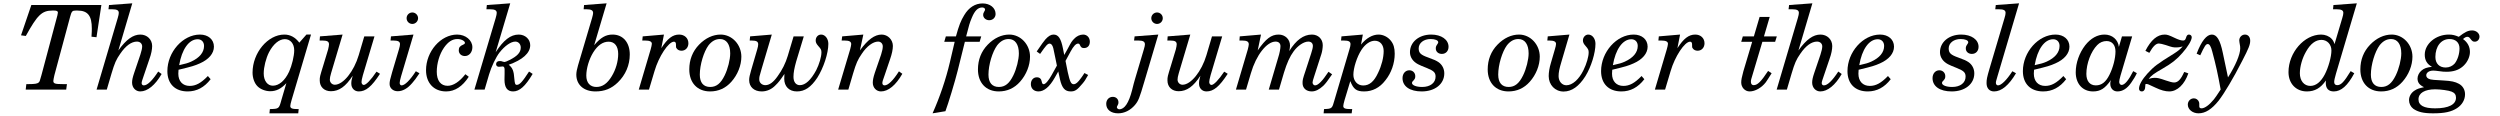
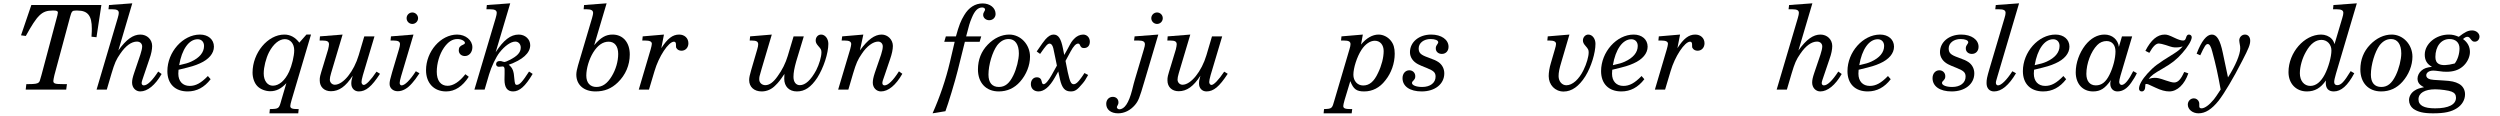
<svg xmlns="http://www.w3.org/2000/svg" width="908px" height="42px" viewBox="0 0 908 42" version="1.1">
  <g id="surface1">
    <path style=" stroke:none;fill-rule:nonzero;fill:rgb(0%,0%,0%);fill-opacity:1;" d="M 35.047 13.52 L 36.82 1.824 L 11.383 1.824 L 7.637 12.828 L 9.375 13.059 C 13.543 5.531 15.164 3.832 19.027 3.832 L 19.645 3.832 C 20.609 3.832 21.031 4.062 21.031 4.566 C 21.031 4.758 20.957 5.145 20.84 5.609 L 15.051 27.301 C 14.434 29.578 14.395 29.617 14.047 29.965 C 13.582 30.391 12.578 30.547 10.496 30.547 L 9.566 30.547 L 9.336 32.551 L 24.043 32.551 L 24.312 30.547 L 22.73 30.547 C 19.992 30.547 19.371 30.352 19.371 29.387 C 19.371 29.117 19.566 28.113 19.758 27.301 L 25.434 6.227 C 26.012 4.062 26.246 3.832 27.559 3.832 L 28.137 3.832 C 31.957 3.832 33.348 5.801 33.348 10.355 C 33.348 11.129 33.348 11.59 33.23 13.328 Z M 35.047 13.52 " />
    <path style=" stroke:none;fill-rule:nonzero;fill:rgb(0%,0%,0%);fill-opacity:1;" d="M 58.699 26.879 L 57.465 25.988 C 55.262 29.348 53.527 31.008 52.215 31.008 C 51.789 31.008 51.441 30.699 51.441 30.199 C 51.441 29.734 51.594 29.27 52.25 27.379 L 54.258 21.473 C 54.953 19.582 55.262 17.922 55.262 16.727 C 55.262 14.332 53.41 12.555 50.977 12.555 C 48.352 12.555 45.883 14.293 42.988 18.309 L 48.043 1.207 L 39.59 1.824 L 39.398 3.367 L 40.75 3.367 C 42.484 3.367 43.141 3.754 43.141 4.68 C 43.141 5.066 43.027 5.684 42.754 6.574 L 35.074 32.551 L 38.781 32.551 L 40.516 26.645 C 41.637 22.941 42.137 21.703 43.684 19.504 C 45.613 16.648 47.734 15.105 49.742 15.105 C 50.863 15.105 51.633 15.836 51.633 16.84 C 51.633 17.574 51.402 18.5 50.977 19.852 L 48.738 26.453 C 48.16 28.152 47.969 29.117 47.969 30.004 C 47.969 31.82 49.242 33.207 50.938 33.207 C 53.562 33.207 56.383 30.93 58.699 26.879 Z M 58.699 26.879 " />
    <path style=" stroke:none;fill-rule:nonzero;fill:rgb(0%,0%,0%);fill-opacity:1;" d="M 76.5 28.77 L 75.5 27.609 C 72.988 30.199 71.098 31.203 68.898 31.203 C 66.348 31.203 64.766 29.504 64.766 26.762 C 64.766 26.453 64.805 25.875 64.844 25.332 C 69.824 24.137 70.672 23.867 72.602 23.016 C 75.844 21.59 77.699 19.391 77.699 16.957 C 77.699 14.332 75.613 12.555 72.641 12.555 C 66.426 12.555 60.789 18.887 60.789 25.836 C 60.789 30.43 63.57 33.207 68.164 33.207 C 71.445 33.207 74.223 31.742 76.5 28.77 Z M 74.109 16.688 C 74.109 19.043 72.449 21.012 69.398 22.398 C 68.164 22.941 67.43 23.133 65.074 23.672 C 66.039 17.922 68.625 14.254 71.793 14.254 C 73.184 14.254 74.109 15.219 74.109 16.688 Z M 74.109 16.688 " />
    <path style=" stroke:none;fill-rule:nonzero;fill:rgb(0%,0%,0%);fill-opacity:1;" d="M 108.324 41.16 L 108.48 39.617 L 108.133 39.617 C 106.086 39.617 105.43 39.348 105.43 38.496 C 105.43 38.148 105.625 37.262 105.895 36.375 L 112.957 12.555 L 111.297 12.555 L 108.711 15.488 C 107.285 13.598 105.469 12.555 103.27 12.555 C 97.246 12.555 91.727 19.195 91.727 26.375 C 91.727 28.344 92.422 30.234 93.504 31.316 C 94.582 32.438 96.473 33.133 98.133 33.133 C 100.336 33.133 102.109 32.242 104.004 30.199 L 102.188 36.375 C 101.34 39.5 101.301 39.539 98.02 39.617 L 97.863 41.16 Z M 105.004 26.027 C 103.5 29.27 101.34 31.125 99.098 31.125 C 97.129 31.125 95.781 29.309 95.781 26.684 C 95.781 24.367 96.59 21.164 97.711 18.965 C 99.293 15.953 101.414 14.215 103.461 14.215 C 105.469 14.215 106.859 15.875 106.859 18.27 C 106.859 20.355 106.008 23.828 105.004 26.027 Z M 105.004 26.027 " />
    <path style=" stroke:none;fill-rule:nonzero;fill:rgb(0%,0%,0%);fill-opacity:1;" d="M 138.016 26.801 L 136.742 26.027 C 134.66 29.117 132.961 30.855 132.109 30.855 C 131.688 30.855 131.301 30.391 131.301 29.812 C 131.301 29.348 131.453 28.539 131.801 27.301 L 136.012 13.211 L 132.305 13.211 L 130.297 20.008 C 128.559 25.914 124.66 30.777 121.609 30.777 C 120.605 30.777 119.797 29.965 119.797 28.922 C 119.797 28.422 119.914 27.648 120.262 26.531 L 124.43 12.555 L 116.207 13.211 L 116.09 14.719 L 117.133 14.719 C 118.871 14.719 119.488 15.105 119.488 16.109 C 119.488 16.453 119.371 17.148 119.18 17.922 L 117.441 23.672 C 116.129 27.922 116.129 27.922 116.129 29.234 C 116.129 31.586 117.789 33.133 120.184 33.133 C 123.156 33.133 125.586 31.395 128.098 27.496 C 127.672 28.961 127.594 29.578 127.594 30.391 C 127.594 32.012 128.715 33.207 130.297 33.207 C 132.883 33.207 134.969 31.473 138.016 26.801 Z M 138.016 26.801 " />
    <path style=" stroke:none;fill-rule:nonzero;fill:rgb(0%,0%,0%);fill-opacity:1;" d="M 152.348 26.609 L 151.035 25.875 C 148.91 29.156 147.02 31.008 145.859 31.008 C 145.438 31.008 145.168 30.621 145.168 30.121 C 145.168 29.695 145.32 28.922 145.668 27.727 L 150.184 12.555 L 142 13.211 L 141.848 14.719 L 142.852 14.719 C 144.586 14.719 145.281 15.105 145.281 16.031 C 145.281 16.418 145.168 16.996 144.895 17.922 L 142.426 26.223 C 141.652 28.887 141.5 29.578 141.5 30.508 C 141.5 32.012 142.773 33.133 144.434 33.133 C 146.246 33.133 147.984 32.168 149.684 30.199 C 150.453 29.348 151.148 28.422 152.348 26.609 Z M 151.844 6.609 C 151.844 5.453 150.879 4.527 149.762 4.527 C 148.602 4.527 147.676 5.453 147.676 6.609 C 147.676 7.77 148.602 8.695 149.762 8.695 C 150.879 8.695 151.844 7.77 151.844 6.609 Z M 151.844 6.609 " />
    <path style=" stroke:none;fill-rule:nonzero;fill:rgb(0%,0%,0%);fill-opacity:1;" d="M 170.254 27.883 L 169.02 26.953 C 166.895 29.695 164.617 31.164 162.57 31.164 C 160.062 31.164 158.633 29.27 158.633 26.066 C 158.633 23.055 159.598 19.699 161.258 17.305 C 162.766 15.18 164.27 14.176 166.16 14.176 C 167.512 14.176 168.863 14.871 168.863 15.566 C 168.863 15.836 168.672 16.031 168.207 16.223 C 167.051 16.727 166.625 17.227 166.625 18.27 C 166.625 19.504 167.551 20.355 168.863 20.355 C 170.41 20.355 171.566 18.965 171.566 17.148 C 171.566 14.602 169.098 12.555 166.047 12.555 C 160.062 12.555 154.734 18.695 154.734 25.488 C 154.734 30.16 157.594 33.207 162.031 33.207 C 165.234 33.207 167.977 31.395 170.254 27.883 Z M 170.254 27.883 " />
    <path style=" stroke:none;fill-rule:nonzero;fill:rgb(0%,0%,0%);fill-opacity:1;" d="M 193.461 26.84 L 192.148 25.988 C 189.715 29.734 188.75 30.816 187.707 30.816 C 187.129 30.816 186.977 30.43 186.82 28.73 C 186.629 25.758 186.164 24.641 184.773 23.52 C 189.793 21.742 192.574 19.273 192.574 16.418 C 192.574 14.254 190.758 12.555 188.402 12.555 C 185.469 12.555 182.922 14.523 180.027 18.965 L 185.316 1.207 L 176.824 1.824 L 176.668 3.367 L 177.98 3.367 C 179.719 3.367 180.414 3.754 180.414 4.68 C 180.414 5.105 180.297 5.609 180.027 6.574 L 172.305 32.551 L 176.012 32.551 L 177.633 27.031 C 178.48 24.176 180.105 20.777 181.453 19.043 C 183.348 16.648 185.547 15.105 187.168 15.105 C 188.289 15.105 189.137 16.031 189.137 17.266 C 189.137 19.043 187.902 20.391 185.008 21.82 C 184.078 22.285 183.5 22.516 183.23 22.516 C 183.23 22.516 182.922 22.477 182.652 22.398 C 182.383 22.246 181.84 22.168 181.531 22.168 C 180.645 22.168 180.18 22.594 180.18 23.328 C 180.18 23.828 180.605 24.254 181.145 24.254 C 181.145 24.254 181.418 24.254 181.727 24.215 C 182.496 24.137 182.574 24.137 182.574 24.137 C 183.039 24.137 183.27 24.523 183.27 25.297 L 183.27 26.84 L 183.23 28.922 C 183.23 31.781 184.234 33.207 186.355 33.207 C 188.711 33.207 190.836 31.277 193.461 26.84 Z M 193.461 26.84 " />
    <path style=" stroke:none;fill-rule:nonzero;fill:rgb(0%,0%,0%);fill-opacity:1;" d="M 228.734 19.773 C 228.734 15.414 226.266 12.555 222.48 12.555 C 220.012 12.555 218.156 13.637 215.805 16.418 L 220.32 1.207 L 212.137 1.824 L 211.98 3.367 L 212.984 3.367 C 214.723 3.367 215.418 3.754 215.418 4.719 C 215.418 5.066 215.301 5.609 215.031 6.574 L 209.938 23.75 C 209.551 25.062 209.316 26.262 209.316 27.109 C 209.316 30.816 212.059 33.207 216.266 33.207 C 219.586 33.207 222.094 32.168 224.41 29.926 C 227.191 27.227 228.734 23.672 228.734 19.773 Z M 224.527 19.582 C 224.527 22.285 223.68 25.219 222.211 27.648 C 220.59 30.352 218.812 31.586 216.613 31.586 C 214.297 31.586 212.945 30.043 212.945 27.457 C 212.945 24.871 213.949 21.473 215.457 19.043 C 217.078 16.453 218.93 15.141 221.055 15.141 C 223.254 15.141 224.527 16.801 224.527 19.582 Z M 224.527 19.582 " />
    <path style=" stroke:none;fill-rule:nonzero;fill:rgb(0%,0%,0%);fill-opacity:1;" d="M 250.027 15.723 C 250.027 13.867 248.637 12.555 246.668 12.555 C 244.277 12.555 242.422 14.023 240.184 17.496 L 241.148 12.555 L 233.43 13.211 L 233.273 14.719 L 234.277 14.719 C 236.016 14.719 236.75 15.105 236.75 15.914 C 236.75 16.223 236.555 17.148 236.324 17.922 L 232 32.551 L 235.707 32.551 L 237.715 25.836 C 239.258 20.508 242.809 15.141 244.777 15.141 C 245.281 15.141 245.512 15.488 245.512 16.145 C 245.512 17.109 245.512 17.227 245.703 17.496 C 246.051 18.078 246.707 18.422 247.52 18.422 C 248.984 18.422 250.027 17.266 250.027 15.723 Z M 250.027 15.723 " />
-     <path style=" stroke:none;fill-rule:nonzero;fill:rgb(0%,0%,0%);fill-opacity:1;" d="M 269.262 20.586 C 269.262 16.184 265.867 12.555 261.734 12.555 C 258.957 12.555 256.215 13.828 253.898 16.223 C 251.543 18.656 250.348 21.703 250.348 25.219 C 250.348 30.082 253.281 33.207 257.914 33.207 C 260.965 33.207 263.59 32.012 265.633 29.695 C 267.914 27.148 269.262 23.75 269.262 20.586 Z M 263.203 27.379 C 261.773 30.312 260.191 31.586 257.953 31.586 C 255.48 31.586 254.168 30.004 254.168 27.109 C 254.168 23.559 255.598 18.809 257.336 16.453 C 258.531 14.949 259.883 14.176 261.504 14.176 C 263.859 14.176 265.211 16.145 265.211 19.391 C 265.211 21.629 264.359 25.023 263.203 27.379 Z M 263.203 27.379 " />
    <path style=" stroke:none;fill-rule:nonzero;fill:rgb(0%,0%,0%);fill-opacity:1;" d="M 300.855 15.914 C 300.855 14.062 299.695 12.555 298.23 12.555 C 297.109 12.555 296.262 13.484 296.262 14.68 C 296.262 15.414 296.492 15.875 297.148 16.648 C 298.191 17.805 298.344 18.113 298.344 19.043 C 298.344 20.625 297.535 23.363 296.453 25.488 C 294.523 29.078 292.516 30.93 290.508 30.93 C 289.082 30.93 288.191 29.773 288.191 27.922 C 288.191 26.375 288.5 24.754 289.156 22.398 L 291.938 13.211 L 288.23 13.211 L 286.109 20.316 C 285.336 22.902 284.102 25.41 282.402 27.727 C 280.859 29.926 279.43 30.93 277.965 30.93 C 276.727 30.93 275.762 30.043 275.762 28.887 C 275.762 27.957 275.762 27.883 276.613 25.023 L 280.316 12.555 L 272.441 13.211 L 272.289 14.719 L 272.984 14.719 C 274.758 14.719 275.375 15.105 275.375 16.109 C 275.375 16.453 275.262 17.227 275.027 17.922 L 272.828 25.449 C 272.328 27.109 272.094 28.23 272.094 29.078 C 272.094 31.586 273.91 33.207 276.652 33.207 C 278.504 33.207 280.277 32.438 281.668 30.969 C 282.75 29.926 283.367 29.156 284.91 26.84 C 284.871 27.535 284.836 28.113 284.836 28.613 C 284.836 31.395 286.609 33.207 289.43 33.207 C 292.324 33.207 294.562 31.664 296.84 28.23 C 299.117 24.641 300.855 19.391 300.855 15.914 Z M 300.855 15.914 " />
    <path style=" stroke:none;fill-rule:nonzero;fill:rgb(0%,0%,0%);fill-opacity:1;" d="M 327.73 26.801 L 326.496 25.914 C 324.371 29.27 322.559 31.008 321.246 31.008 C 320.82 31.008 320.473 30.699 320.473 30.199 C 320.473 29.734 320.59 29.234 321.281 27.379 L 323.289 21.473 C 323.945 19.582 324.293 17.922 324.293 16.688 C 324.293 14.449 322.48 12.555 320.203 12.555 C 317.691 12.555 315.184 14.371 312.328 18.309 L 313.562 12.555 L 305.879 13.211 L 305.688 14.719 L 306.73 14.719 C 308.465 14.719 309.16 15.105 309.16 16.031 C 309.16 16.418 309.008 16.996 308.777 17.922 L 304.414 32.551 L 308.121 32.551 L 309.855 26.645 C 310.977 22.941 311.477 21.742 313.023 19.504 C 314.836 16.766 317.113 15.105 318.93 15.105 C 319.934 15.105 320.625 15.875 320.625 16.84 C 320.625 17.574 320.434 18.5 320.008 19.852 L 317.73 26.453 C 317.191 28.113 316.996 29.117 316.996 30.043 C 316.996 31.82 318.273 33.207 319.969 33.207 C 322.633 33.207 325.375 30.93 327.73 26.801 Z M 327.73 26.801 " />
    <path style=" stroke:none;fill-rule:nonzero;fill:rgb(0%,0%,0%);fill-opacity:1;" d="M 361.598 5.066 C 361.598 2.867 359.594 1.246 356.891 1.246 C 354.188 1.246 351.871 2.711 350.211 5.492 C 348.977 7.5 348.281 9.273 347.199 13.211 L 343.531 13.211 L 342.953 15.18 L 346.738 15.18 L 345 22.594 C 343.531 28.848 341.332 35.293 338.707 41.16 L 343.379 40.391 C 344.383 37.727 346.852 29.617 347.816 25.719 L 350.441 15.18 L 355.809 15.18 L 356.387 13.211 L 350.906 13.211 C 351.949 9.16 352.141 8.387 352.992 6.379 C 354.031 3.871 355.191 2.711 356.734 2.711 C 357.312 2.711 357.777 3.02 357.777 3.445 C 357.777 3.641 357.738 3.793 357.469 4.219 C 357.16 4.68 357.082 5.027 357.082 5.414 C 357.082 6.457 358.047 7.344 359.281 7.344 C 360.633 7.344 361.598 6.34 361.598 5.066 Z M 361.598 5.066 " />
    <path style=" stroke:none;fill-rule:nonzero;fill:rgb(0%,0%,0%);fill-opacity:1;" d="M 374.105 20.586 C 374.105 16.184 370.707 12.555 366.578 12.555 C 363.797 12.555 361.059 13.828 358.742 16.223 C 356.387 18.656 355.191 21.703 355.191 25.219 C 355.191 30.082 358.125 33.207 362.754 33.207 C 365.805 33.207 368.43 32.012 370.477 29.695 C 372.754 27.148 374.105 23.75 374.105 20.586 Z M 368.043 27.379 C 366.617 30.312 365.035 31.586 362.793 31.586 C 360.324 31.586 359.012 30.004 359.012 27.109 C 359.012 23.559 360.441 18.809 362.176 16.453 C 363.375 14.949 364.723 14.176 366.348 14.176 C 368.699 14.176 370.051 16.145 370.051 19.391 C 370.051 21.629 369.203 25.023 368.043 27.379 Z M 368.043 27.379 " />
    <path style=" stroke:none;fill-rule:nonzero;fill:rgb(0%,0%,0%);fill-opacity:1;" d="M 395.215 27.227 L 393.863 26.531 C 393.441 27.188 393.324 27.418 392.668 28.305 C 391.473 29.965 390.738 30.582 389.965 30.582 C 389 30.582 388.578 29.656 387.805 26.184 L 386.992 22.129 L 388.848 18.695 C 389.891 16.766 390.777 15.836 391.547 15.836 C 391.895 15.836 392.09 15.992 392.242 16.379 C 392.629 17.227 392.938 17.457 393.711 17.457 C 395.023 17.457 395.832 16.57 395.832 15.141 C 395.832 13.676 394.828 12.555 393.402 12.555 C 392.242 12.555 390.969 13.137 390.082 14.141 C 389.234 15.066 389.195 15.066 387.766 17.766 L 386.531 19.969 L 386.066 17.613 C 385.332 13.945 384.406 12.555 382.633 12.555 C 381.703 12.555 380.777 13.098 379.699 14.293 C 379.043 15.066 378.422 15.914 376.531 18.695 L 377.766 19.582 C 379.93 16.453 380.508 15.836 381.242 15.836 C 381.551 15.836 381.977 16.145 382.129 16.453 C 382.516 17.148 382.516 17.148 383.363 21.359 L 383.867 23.828 L 381.977 27.227 C 380.777 29.387 379.699 30.582 379.043 30.582 C 378.734 30.582 378.461 30.312 378.387 29.734 C 378.191 28.613 377.613 28.074 376.57 28.074 C 375.297 28.074 374.41 29.117 374.41 30.547 C 374.41 32.129 375.488 33.207 377.188 33.207 C 379.234 33.207 381.242 31.473 383.055 28.266 L 384.367 25.953 L 384.984 28.809 C 385.719 32.012 386.801 33.207 388.887 33.207 C 390.469 33.207 391.238 32.668 393.207 30.312 C 393.98 29.387 394.098 29.195 395.215 27.227 Z M 395.215 27.227 " />
    <path style=" stroke:none;fill-rule:nonzero;fill:rgb(0%,0%,0%);fill-opacity:1;" d="M 420.699 12.555 L 412.09 13.211 L 411.895 14.719 L 413.402 14.719 C 415.137 14.719 415.832 15.105 415.832 16.109 C 415.832 16.418 415.758 16.957 415.449 17.922 L 412.203 28.848 C 412.012 29.465 411.586 31.008 411.164 32.785 C 409.965 37.418 408.422 39.695 406.531 39.695 C 406.066 39.695 405.641 39.309 405.641 38.922 C 405.641 38.766 405.758 38.535 405.875 38.344 C 406.184 37.801 406.223 37.609 406.223 37.184 C 406.223 35.988 405.371 35.176 404.176 35.176 C 402.746 35.176 401.781 36.258 401.781 37.727 C 401.781 39.809 403.48 41.16 406.105 41.16 C 408.383 41.16 410.543 40.078 412.203 38.148 C 413.48 36.605 413.824 35.758 415.641 29.578 Z M 422.32 6.609 C 422.32 5.453 421.391 4.527 420.234 4.527 C 419.113 4.527 418.148 5.453 418.148 6.609 C 418.148 7.77 419.113 8.695 420.234 8.695 C 421.391 8.695 422.32 7.77 422.32 6.609 Z M 422.32 6.609 " />
    <path style=" stroke:none;fill-rule:nonzero;fill:rgb(0%,0%,0%);fill-opacity:1;" d="M 445.906 26.801 L 444.633 26.027 C 442.551 29.117 440.852 30.855 440 30.855 C 439.578 30.855 439.191 30.391 439.191 29.812 C 439.191 29.348 439.344 28.539 439.691 27.301 L 443.898 13.211 L 440.195 13.211 L 438.188 20.008 C 436.449 25.914 432.551 30.777 429.5 30.777 C 428.496 30.777 427.688 29.965 427.688 28.922 C 427.688 28.422 427.801 27.648 428.148 26.531 L 432.32 12.555 L 424.098 13.211 L 423.98 14.719 L 425.023 14.719 C 426.762 14.719 427.379 15.105 427.379 16.109 C 427.379 16.453 427.262 17.148 427.07 17.922 L 425.332 23.672 C 424.02 27.922 424.02 27.922 424.02 29.234 C 424.02 31.586 425.68 33.133 428.074 33.133 C 431.047 33.133 433.477 31.395 435.988 27.496 C 435.562 28.961 435.484 29.578 435.484 30.391 C 435.484 32.012 436.605 33.207 438.188 33.207 C 440.773 33.207 442.859 31.473 445.906 26.801 Z M 445.906 26.801 " />
-     <path style=" stroke:none;fill-rule:nonzero;fill:rgb(0%,0%,0%);fill-opacity:1;" d="M 483.824 26.992 L 482.512 26.066 C 480.273 29.465 478.727 31.008 477.609 31.008 C 477.145 31.008 476.719 30.508 476.719 29.965 C 476.719 29.578 476.875 29.117 477.262 27.883 L 479.926 19.621 C 480.234 18.695 480.426 17.305 480.426 16.418 C 480.426 14.176 478.766 12.555 476.488 12.555 C 473.438 12.555 470.738 14.562 468.266 18.539 C 468.422 17.766 468.535 17.035 468.535 16.531 C 468.535 14.254 466.723 12.555 464.406 12.555 C 461.703 12.555 459.773 14.062 456.801 18.309 L 457.996 12.555 L 450.277 13.211 L 450.16 14.719 L 451.164 14.719 C 452.863 14.719 453.559 15.105 453.559 16.109 C 453.559 16.453 453.402 17.148 453.211 17.922 L 448.887 32.551 L 452.555 32.551 L 454.332 26.57 C 456.223 20.047 460.082 15.105 463.285 15.105 C 464.406 15.105 465.062 15.723 465.062 16.766 C 465.062 17.613 464.754 19.391 464.211 21.012 L 460.816 32.551 L 464.523 32.551 L 466.336 26.375 C 467.418 22.863 468.496 20.469 469.848 18.656 C 471.355 16.57 473.555 15.105 475.176 15.105 C 476.219 15.105 476.836 15.723 476.836 16.688 C 476.836 17.266 476.605 18.23 476.219 19.391 L 474.25 25.449 C 473.129 28.77 473.09 29.039 473.09 30.199 C 473.09 32.012 474.441 33.207 476.41 33.207 C 477.801 33.207 479.152 32.516 480.617 31.164 C 481.469 30.312 482.047 29.578 483.824 26.992 Z M 483.824 26.992 " />
    <path style=" stroke:none;fill-rule:nonzero;fill:rgb(0%,0%,0%);fill-opacity:1;" d="M 506.562 19.504 C 506.562 17.422 506.137 15.992 505.133 14.758 C 504.051 13.406 502.355 12.555 500.695 12.555 C 498.492 12.555 496.254 13.828 494.324 16.184 L 494.98 12.555 L 487.223 13.211 L 487.066 14.719 L 488.07 14.719 C 489.848 14.719 490.504 15.105 490.504 16.031 C 490.504 16.453 490.387 17.109 490.117 17.922 L 484.676 36.375 C 483.824 39.461 483.785 39.5 480.891 39.617 L 480.738 41.16 L 490.926 41.16 L 491.121 39.617 L 490.582 39.617 C 488.535 39.617 487.879 39.348 487.879 38.496 C 487.879 38.148 488.031 37.453 488.34 36.375 L 490.426 29.465 C 491.582 32.398 492.664 33.207 495.484 33.207 C 498.457 33.207 501.117 31.859 503.125 29.234 C 505.328 26.531 506.562 22.98 506.562 19.504 Z M 500.539 26.414 C 499.074 29.617 497.375 31.047 495.098 31.047 C 493.012 31.047 491.547 29.387 491.547 27.148 C 491.547 24.676 492.859 20.586 494.48 18.113 C 495.867 15.992 497.645 14.797 499.344 14.797 C 501.273 14.797 502.547 16.301 502.547 18.539 C 502.547 20.895 501.812 23.789 500.539 26.414 Z M 500.539 26.414 " />
    <path style=" stroke:none;fill-rule:nonzero;fill:rgb(0%,0%,0%);fill-opacity:1;" d="M 524.566 26.645 C 524.566 24.984 523.797 23.48 522.445 22.555 C 521.516 21.977 521.094 21.742 518.738 20.895 C 515.996 19.93 515.266 19.234 515.266 17.574 C 515.266 15.605 517.117 14.176 519.586 14.176 C 521.207 14.176 522.367 14.641 522.367 15.336 C 522.367 15.488 522.289 15.723 522.137 15.914 C 521.555 16.766 521.48 16.996 521.48 17.613 C 521.48 18.77 522.406 19.582 523.68 19.582 C 525.145 19.582 526.109 18.5 526.109 16.996 C 526.109 14.371 523.484 12.555 519.82 12.555 C 515.34 12.555 512.098 15.297 512.098 18.965 C 512.098 20.777 513.18 22.359 515.031 23.328 C 515.727 23.672 516.613 24.098 518.352 24.754 C 520.785 25.758 521.402 26.375 521.402 27.844 C 521.402 30.082 519.473 31.586 516.539 31.586 C 514.375 31.586 512.832 30.969 512.832 30.121 C 512.832 29.926 512.949 29.617 513.141 29.504 C 513.914 28.652 514.027 28.422 514.027 27.648 C 514.027 26.453 513.102 25.527 511.867 25.527 C 510.438 25.527 509.395 26.723 509.395 28.383 C 509.395 31.355 512.059 33.207 516.344 33.207 C 521.207 33.207 524.566 30.508 524.566 26.645 Z M 524.566 26.645 " />
-     <path style=" stroke:none;fill-rule:nonzero;fill:rgb(0%,0%,0%);fill-opacity:1;" d="M 559.246 20.586 C 559.246 16.184 555.852 12.555 551.719 12.555 C 548.941 12.555 546.199 13.828 543.883 16.223 C 541.527 18.656 540.332 21.703 540.332 25.219 C 540.332 30.082 543.266 33.207 547.898 33.207 C 550.949 33.207 553.574 32.012 555.617 29.695 C 557.895 27.148 559.246 23.75 559.246 20.586 Z M 553.188 27.379 C 551.758 30.312 550.176 31.586 547.938 31.586 C 545.465 31.586 544.152 30.004 544.152 27.109 C 544.152 23.559 545.582 18.809 547.32 16.453 C 548.516 14.949 549.867 14.176 551.488 14.176 C 553.844 14.176 555.195 16.145 555.195 19.391 C 555.195 21.629 554.344 25.023 553.188 27.379 Z M 553.188 27.379 " />
    <path style=" stroke:none;fill-rule:nonzero;fill:rgb(0%,0%,0%);fill-opacity:1;" d="M 579.473 15.914 C 579.473 14.062 578.355 12.555 576.848 12.555 C 575.809 12.555 574.918 13.52 574.918 14.68 C 574.918 15.375 575.188 15.914 575.844 16.648 C 576.848 17.805 577.004 18.113 577.004 19.078 C 577.004 20.508 576.27 23.133 575.152 25.41 C 573.492 28.848 571.098 30.969 568.898 30.969 C 567.312 30.969 566.078 29.543 566.078 27.648 C 566.078 26.297 566.348 24.949 567.121 22.398 L 570.016 12.555 L 562.141 13.211 L 561.988 14.719 L 562.719 14.719 C 564.379 14.719 565.152 15.105 565.152 15.953 C 565.152 16.262 564.996 17.148 564.727 17.922 L 563.301 22.824 C 562.758 24.562 562.488 26.336 562.488 27.648 C 562.488 30.816 564.805 33.246 567.895 33.246 C 570.867 33.246 573.492 31.355 575.809 27.688 C 577.93 24.254 579.473 19.234 579.473 15.914 Z M 579.473 15.914 " />
    <path style=" stroke:none;fill-rule:nonzero;fill:rgb(0%,0%,0%);fill-opacity:1;" d="M 597.223 28.77 L 596.219 27.609 C 593.711 30.199 591.82 31.203 589.617 31.203 C 587.07 31.203 585.488 29.504 585.488 26.762 C 585.488 26.453 585.527 25.875 585.566 25.332 C 590.543 24.137 591.395 23.867 593.324 23.016 C 596.566 21.59 598.418 19.391 598.418 16.957 C 598.418 14.332 596.336 12.555 593.363 12.555 C 587.148 12.555 581.512 18.887 581.512 25.836 C 581.512 30.43 584.293 33.207 588.887 33.207 C 592.168 33.207 594.945 31.742 597.223 28.77 Z M 594.828 16.688 C 594.828 19.043 593.168 21.012 590.121 22.398 C 588.887 22.941 588.152 23.133 585.797 23.672 C 586.762 17.922 589.348 14.254 592.512 14.254 C 593.902 14.254 594.828 15.219 594.828 16.688 Z M 594.828 16.688 " />
    <path style=" stroke:none;fill-rule:nonzero;fill:rgb(0%,0%,0%);fill-opacity:1;" d="M 619.078 15.723 C 619.078 13.867 617.691 12.555 615.723 12.555 C 613.328 12.555 611.477 14.023 609.234 17.496 L 610.203 12.555 L 602.48 13.211 L 602.328 14.719 L 603.328 14.719 C 605.066 14.719 605.801 15.105 605.801 15.914 C 605.801 16.223 605.609 17.148 605.375 17.922 L 601.051 32.551 L 604.758 32.551 L 606.766 25.836 C 608.309 20.508 611.859 15.141 613.828 15.141 C 614.332 15.141 614.562 15.488 614.562 16.145 C 614.562 17.109 614.562 17.227 614.758 17.496 C 615.105 18.078 615.762 18.422 616.57 18.422 C 618.039 18.422 619.078 17.266 619.078 15.723 Z M 619.078 15.723 " />
-     <path style=" stroke:none;fill-rule:nonzero;fill:rgb(0%,0%,0%);fill-opacity:1;" d="M 643.453 26.609 L 642.18 25.758 C 639.555 29.734 638.32 30.93 636.891 30.93 C 636.312 30.93 635.926 30.469 635.926 29.734 C 635.926 29.387 635.965 29.117 636.043 28.77 L 640.094 15.18 L 644.727 15.18 L 645.344 13.211 L 640.676 13.211 L 642.758 6.148 L 639.09 6.148 L 637.008 13.211 L 632.992 13.211 L 632.414 15.18 L 636.391 15.18 L 633.184 25.914 C 632.605 28.035 632.414 29.039 632.414 29.965 C 632.414 31.742 633.766 33.207 635.461 33.207 C 637.469 33.207 639.824 31.859 641.332 29.891 C 641.91 29.078 642.332 28.383 643.453 26.609 Z M 643.453 26.609 " />
    <path style=" stroke:none;fill-rule:nonzero;fill:rgb(0%,0%,0%);fill-opacity:1;" d="M 668.906 26.879 L 667.672 25.988 C 665.473 29.348 663.734 31.008 662.422 31.008 C 661.996 31.008 661.648 30.699 661.648 30.199 C 661.648 29.734 661.805 29.27 662.461 27.379 L 664.469 21.473 C 665.164 19.582 665.473 17.922 665.473 16.727 C 665.473 14.332 663.617 12.555 661.188 12.555 C 658.562 12.555 656.09 14.293 653.195 18.309 L 658.254 1.207 L 649.801 1.824 L 649.605 3.367 L 650.957 3.367 C 652.695 3.367 653.352 3.754 653.352 4.68 C 653.352 5.066 653.234 5.684 652.965 6.574 L 645.281 32.551 L 648.988 32.551 L 650.727 26.645 C 651.844 22.941 652.348 21.703 653.891 19.504 C 655.82 16.648 657.945 15.105 659.953 15.105 C 661.07 15.105 661.844 15.836 661.844 16.84 C 661.844 17.574 661.613 18.5 661.188 19.852 L 658.949 26.453 C 658.367 28.152 658.176 29.117 658.176 30.004 C 658.176 31.82 659.449 33.207 661.148 33.207 C 663.773 33.207 666.59 30.93 668.906 26.879 Z M 668.906 26.879 " />
    <path style=" stroke:none;fill-rule:nonzero;fill:rgb(0%,0%,0%);fill-opacity:1;" d="M 686.711 28.77 L 685.707 27.609 C 683.199 30.199 681.305 31.203 679.105 31.203 C 676.559 31.203 674.977 29.504 674.977 26.762 C 674.977 26.453 675.016 25.875 675.055 25.332 C 680.031 24.137 680.883 23.867 682.812 23.016 C 686.055 21.59 687.906 19.391 687.906 16.957 C 687.906 14.332 685.824 12.555 682.852 12.555 C 676.637 12.555 671 18.887 671 25.836 C 671 30.43 673.777 33.207 678.371 33.207 C 681.652 33.207 684.434 31.742 686.711 28.77 Z M 684.316 16.688 C 684.316 19.043 682.656 21.012 679.609 22.398 C 678.371 22.941 677.641 23.133 675.285 23.672 C 676.25 17.922 678.836 14.254 682 14.254 C 683.391 14.254 684.316 15.219 684.316 16.688 Z M 684.316 16.688 " />
    <path style=" stroke:none;fill-rule:nonzero;fill:rgb(0%,0%,0%);fill-opacity:1;" d="M 717.066 26.645 C 717.066 24.984 716.297 23.48 714.945 22.555 C 714.02 21.977 713.594 21.742 711.238 20.895 C 708.496 19.93 707.766 19.234 707.766 17.574 C 707.766 15.605 709.617 14.176 712.09 14.176 C 713.711 14.176 714.867 14.641 714.867 15.336 C 714.867 15.488 714.789 15.723 714.637 15.914 C 714.059 16.766 713.98 16.996 713.98 17.613 C 713.98 18.77 714.906 19.582 716.18 19.582 C 717.648 19.582 718.613 18.5 718.613 16.996 C 718.613 14.371 715.988 12.555 712.32 12.555 C 707.84 12.555 704.598 15.297 704.598 18.965 C 704.598 20.777 705.68 22.359 707.531 23.328 C 708.227 23.672 709.117 24.098 710.852 24.754 C 713.285 25.758 713.902 26.375 713.902 27.844 C 713.902 30.082 711.973 31.586 709.039 31.586 C 706.875 31.586 705.332 30.969 705.332 30.121 C 705.332 29.926 705.449 29.617 705.641 29.504 C 706.414 28.652 706.527 28.422 706.527 27.648 C 706.527 26.453 705.602 25.527 704.367 25.527 C 702.938 25.527 701.898 26.723 701.898 28.383 C 701.898 31.355 704.559 33.207 708.844 33.207 C 713.711 33.207 717.066 30.508 717.066 26.645 Z M 717.066 26.645 " />
    <path style=" stroke:none;fill-rule:nonzero;fill:rgb(0%,0%,0%);fill-opacity:1;" d="M 732.207 26.609 L 730.895 25.875 C 728.773 29.156 726.84 31.008 725.684 31.008 C 725.219 31.008 724.91 30.621 724.91 30.121 C 724.91 29.656 724.91 29.617 725.453 27.805 L 733.328 1.207 L 724.871 1.824 L 724.68 3.367 L 725.992 3.367 C 727.77 3.367 728.426 3.754 728.426 4.68 C 728.426 5.105 728.309 5.723 728.039 6.574 L 722.633 24.793 C 721.629 28.23 721.516 28.887 721.516 30.199 C 721.516 32.051 722.559 33.207 724.254 33.207 C 726.957 33.207 729.66 30.93 732.207 26.609 Z M 732.207 26.609 " />
    <path style=" stroke:none;fill-rule:nonzero;fill:rgb(0%,0%,0%);fill-opacity:1;" d="M 750.426 28.77 L 749.422 27.609 C 746.91 30.199 745.02 31.203 742.82 31.203 C 740.273 31.203 738.688 29.504 738.688 26.762 C 738.688 26.453 738.727 25.875 738.766 25.332 C 743.746 24.137 744.594 23.867 746.523 23.016 C 749.77 21.59 751.621 19.391 751.621 16.957 C 751.621 14.332 749.535 12.555 746.562 12.555 C 740.348 12.555 734.711 18.887 734.711 25.836 C 734.711 30.43 737.492 33.207 742.086 33.207 C 745.367 33.207 748.148 31.742 750.426 28.77 Z M 748.031 16.688 C 748.031 19.043 746.371 21.012 743.32 22.398 C 742.086 22.941 741.352 23.133 738.996 23.672 C 739.961 17.922 742.551 14.254 745.715 14.254 C 747.105 14.254 748.031 15.219 748.031 16.688 Z M 748.031 16.688 " />
    <path style=" stroke:none;fill-rule:nonzero;fill:rgb(0%,0%,0%);fill-opacity:1;" d="M 776.102 26.57 L 774.789 25.836 C 773.168 29.078 771.703 30.855 770.582 30.855 C 770.117 30.855 769.695 30.391 769.695 29.773 C 769.695 29.348 769.848 28.539 770.156 27.496 L 774.402 13.211 L 770.699 13.211 L 769.578 17.035 C 769.27 14.371 767.148 12.555 764.367 12.555 C 761.781 12.555 759.348 13.906 757.34 16.453 C 755.18 19.273 753.906 22.863 753.906 26.262 C 753.906 30.43 756.414 33.207 760.199 33.207 C 762.863 33.207 764.559 32.129 766.684 29.078 C 766.492 29.695 766.453 30.004 766.453 30.43 C 766.453 32.09 767.531 33.207 769.039 33.207 C 770.93 33.207 772.551 32.168 774.02 30.082 C 774.867 28.887 775.602 27.688 776.102 26.57 Z M 766.145 27.188 C 764.832 29.812 763.324 31.008 761.203 31.008 C 759.039 31.008 757.766 29.465 757.766 26.84 C 757.766 23.094 759.426 18.695 761.703 16.379 C 762.629 15.414 763.828 14.91 765.102 14.91 C 767.109 14.91 768.344 16.34 768.344 18.695 C 768.344 21.125 767.492 24.523 766.145 27.188 Z M 766.145 27.188 " />
    <path style=" stroke:none;fill-rule:nonzero;fill:rgb(0%,0%,0%);fill-opacity:1;" d="M 794.801 26.645 L 793.297 26.145 C 792.141 28.77 791.059 29.965 789.629 29.965 C 789.051 29.965 787.969 29.695 786.773 29.27 C 784.188 28.383 783.684 28.266 782.488 28.266 C 781.949 28.266 781.445 28.344 780.402 28.652 C 781.367 27.418 782.18 26.801 785.539 24.871 C 788.82 22.98 790.555 21.629 792.641 19.234 C 794.648 16.996 796.039 14.641 796.039 13.52 C 796.039 12.98 795.613 12.555 794.996 12.555 C 794.531 12.555 794.184 12.902 793.992 13.637 C 793.723 14.523 793.453 14.719 792.871 14.719 C 792.141 14.719 791.098 14.371 789.824 13.754 C 787.895 12.828 787.16 12.555 786.234 12.555 C 783.531 12.555 781.254 14.484 779.207 18.461 L 780.637 19.195 C 781.949 16.84 783.027 15.797 784.109 15.797 C 784.535 15.797 785.539 16.031 786.656 16.379 C 789.012 17.188 789.281 17.227 790.555 17.227 C 791.176 17.227 791.676 17.148 792.758 16.879 C 791.676 18 791.211 18.422 789.59 19.465 C 783.336 23.328 782.371 24.098 779.941 26.723 C 777.973 28.887 776.891 30.891 776.891 32.168 C 776.891 32.824 777.277 33.207 777.895 33.207 C 778.707 33.207 779.168 32.477 779.168 31.238 C 779.168 30.547 779.207 30.508 779.555 30.508 C 780.055 30.508 780.055 30.508 782.836 31.82 C 784.883 32.785 786.387 33.207 787.895 33.207 C 790.789 33.207 793.453 30.621 794.801 26.645 Z M 794.801 26.645 " />
    <path style=" stroke:none;fill-rule:nonzero;fill:rgb(0%,0%,0%);fill-opacity:1;" d="M 817.273 14.758 C 817.273 13.445 816.504 12.555 815.383 12.555 C 814.227 12.555 813.297 13.52 813.297 14.68 C 813.297 14.91 813.336 15.141 813.375 15.414 C 813.645 16.84 813.645 16.996 813.645 17.613 C 813.645 19.734 811.984 23.75 809.207 28.113 L 807.316 19.156 C 806.352 14.523 805.152 12.555 803.34 12.555 C 801.449 12.555 799.555 14.91 797.82 19.504 L 799.133 20.082 C 800.715 16.688 801.176 15.992 801.871 15.992 C 802.488 15.992 803.031 16.879 803.492 18.734 C 804.805 23.559 805.578 27.148 806.543 32.516 C 805.113 34.715 804.805 35.141 804.109 36.066 C 802.414 38.148 800.754 39.348 799.594 39.348 C 799.094 39.348 798.785 39.113 798.785 38.691 C 798.785 37.379 798.785 37.379 798.668 37.031 C 798.359 36.219 797.625 35.719 796.816 35.719 C 795.578 35.719 794.613 36.723 794.613 37.996 C 794.613 39.734 796.312 41.16 798.512 41.16 C 800.984 41.16 803.301 39.695 805.809 36.566 C 807.816 33.98 811.176 28.383 814.34 22.168 C 816.773 17.496 817.273 16.184 817.273 14.758 Z M 817.273 14.758 " />
    <path style=" stroke:none;fill-rule:nonzero;fill:rgb(0%,0%,0%);fill-opacity:1;" d="M 855.074 26.609 L 853.762 25.836 C 851.328 29.812 850.25 30.93 848.859 30.93 C 848.164 30.93 847.777 30.508 847.777 29.773 C 847.777 29.195 848.008 28.23 848.434 26.723 L 856 1.207 L 847.508 1.824 L 847.352 3.367 L 848.664 3.367 C 850.402 3.367 851.098 3.754 851.098 4.68 C 851.098 5.105 850.98 5.723 850.711 6.574 L 847.895 16.031 C 847.586 15.027 847.316 14.602 846.852 14.102 C 845.965 13.137 844.496 12.555 843.031 12.555 C 836.891 12.555 831.18 19.117 831.18 26.184 C 831.18 30.352 833.918 33.207 837.855 33.207 C 840.754 33.207 842.875 31.973 844.766 29.234 C 844.727 29.578 844.727 30.004 844.727 30.16 C 844.727 32.129 845.73 33.207 847.625 33.207 C 850.289 33.207 852.68 31.125 855.074 26.609 Z M 846.773 18.348 C 846.773 20.586 845.695 24.484 844.344 27.07 C 842.914 29.773 841.137 31.203 839.094 31.203 C 836.852 31.203 835.309 29.348 835.309 26.609 C 835.309 24.176 836.195 21.047 837.586 18.695 C 839.168 15.875 841.062 14.484 843.145 14.484 C 845.23 14.484 846.773 16.109 846.773 18.348 Z M 846.773 18.348 " />
    <path style=" stroke:none;fill-rule:nonzero;fill:rgb(0%,0%,0%);fill-opacity:1;" d="M 876.199 20.586 C 876.199 16.184 872.801 12.555 868.668 12.555 C 865.891 12.555 863.148 13.828 860.832 16.223 C 858.48 18.656 857.281 21.703 857.281 25.219 C 857.281 30.082 860.215 33.207 864.848 33.207 C 867.898 33.207 870.523 32.012 872.57 29.695 C 874.848 27.148 876.199 23.75 876.199 20.586 Z M 870.137 27.379 C 868.707 30.312 867.125 31.586 864.887 31.586 C 862.418 31.586 861.105 30.004 861.105 27.109 C 861.105 23.559 862.531 18.809 864.27 16.453 C 865.465 14.949 866.816 14.176 868.438 14.176 C 870.793 14.176 872.145 16.145 872.145 19.391 C 872.145 21.629 871.293 25.023 870.137 27.379 Z M 870.137 27.379 " />
-     <path style=" stroke:none;fill-rule:nonzero;fill:rgb(0%,0%,0%);fill-opacity:1;" d="M 895.301 34.25 C 895.301 32.59 894.492 31.203 893.062 30.43 C 891.711 29.695 890.359 29.387 887.465 29.234 C 883.723 29.039 883.375 28.961 882.793 28.848 C 881.754 28.613 881.211 28.074 881.211 27.379 C 881.211 26.375 882.254 25.641 883.758 25.641 C 884.301 25.641 884.918 25.719 885.496 25.797 C 887.234 26.027 887.504 26.066 888.586 26.066 C 890.941 26.066 892.832 25.488 894.297 24.293 C 895.957 22.98 897.078 20.816 897.078 18.887 C 897.078 16.957 896.227 15.375 894.566 14.176 C 895.262 13.598 895.648 13.367 896.152 13.367 C 896.574 13.367 896.922 13.598 897.23 14.062 C 897.926 14.988 898.195 15.141 898.852 15.141 C 899.816 15.141 900.551 14.332 900.551 13.289 C 900.551 12.094 899.355 11.051 897.887 11.051 C 896.383 11.051 895.262 11.629 893.023 13.367 C 891.672 12.789 890.746 12.555 889.395 12.555 C 884.688 12.555 880.672 15.914 880.672 19.852 C 880.672 21.859 881.48 23.289 883.297 24.254 C 881.328 24.523 880.441 24.793 879.473 25.641 C 878.625 26.336 878.047 27.496 878.047 28.5 C 878.047 29.965 878.742 30.855 880.402 31.664 C 878.625 32.051 877.93 32.281 877.043 32.859 C 875.77 33.633 874.957 34.984 874.957 36.375 C 874.957 37.57 875.535 38.766 876.504 39.5 C 878.199 40.66 880.129 41.16 883.684 41.16 C 887.891 41.16 890.32 40.621 892.406 39.27 C 894.223 38.074 895.301 36.258 895.301 34.25 Z M 893.293 17.574 C 893.293 19.582 892.598 21.742 891.559 23.055 C 890.785 23.945 889.59 24.523 888.277 24.523 C 885.961 24.523 884.531 23.055 884.531 20.703 C 884.531 16.84 886.617 14.176 889.664 14.176 C 891.906 14.176 893.293 15.488 893.293 17.574 Z M 892.02 35.484 C 892.02 37.996 889.281 39.348 884.453 39.348 C 880.363 39.348 878.395 38.305 878.395 36.066 C 878.395 33.789 880.672 32.438 884.492 32.438 C 886.383 32.438 889.473 32.859 890.438 33.285 C 891.52 33.711 892.02 34.406 892.02 35.484 Z M 892.02 35.484 " />
+     <path style=" stroke:none;fill-rule:nonzero;fill:rgb(0%,0%,0%);fill-opacity:1;" d="M 895.301 34.25 C 895.301 32.59 894.492 31.203 893.062 30.43 C 891.711 29.695 890.359 29.387 887.465 29.234 C 883.723 29.039 883.375 28.961 882.793 28.848 C 881.754 28.613 881.211 28.074 881.211 27.379 C 881.211 26.375 882.254 25.641 883.758 25.641 C 884.301 25.641 884.918 25.719 885.496 25.797 C 887.234 26.027 887.504 26.066 888.586 26.066 C 890.941 26.066 892.832 25.488 894.297 24.293 C 895.957 22.98 897.078 20.816 897.078 18.887 C 897.078 16.957 896.227 15.375 894.566 14.176 C 895.262 13.598 895.648 13.367 896.152 13.367 C 896.574 13.367 896.922 13.598 897.23 14.062 C 897.926 14.988 898.195 15.141 898.852 15.141 C 899.816 15.141 900.551 14.332 900.551 13.289 C 900.551 12.094 899.355 11.051 897.887 11.051 C 896.383 11.051 895.262 11.629 893.023 13.367 C 891.672 12.789 890.746 12.555 889.395 12.555 C 884.688 12.555 880.672 15.914 880.672 19.852 C 880.672 21.859 881.48 23.289 883.297 24.254 C 881.328 24.523 880.441 24.793 879.473 25.641 C 878.625 26.336 878.047 27.496 878.047 28.5 C 878.047 29.965 878.742 30.855 880.402 31.664 C 878.625 32.051 877.93 32.281 877.043 32.859 C 875.77 33.633 874.957 34.984 874.957 36.375 C 874.957 37.57 875.535 38.766 876.504 39.5 C 878.199 40.66 880.129 41.16 883.684 41.16 C 887.891 41.16 890.32 40.621 892.406 39.27 C 894.223 38.074 895.301 36.258 895.301 34.25 Z M 893.293 17.574 C 893.293 19.582 892.598 21.742 891.559 23.055 C 885.961 24.523 884.531 23.055 884.531 20.703 C 884.531 16.84 886.617 14.176 889.664 14.176 C 891.906 14.176 893.293 15.488 893.293 17.574 Z M 892.02 35.484 C 892.02 37.996 889.281 39.348 884.453 39.348 C 880.363 39.348 878.395 38.305 878.395 36.066 C 878.395 33.789 880.672 32.438 884.492 32.438 C 886.383 32.438 889.473 32.859 890.438 33.285 C 891.52 33.711 892.02 34.406 892.02 35.484 Z M 892.02 35.484 " />
  </g>
</svg>